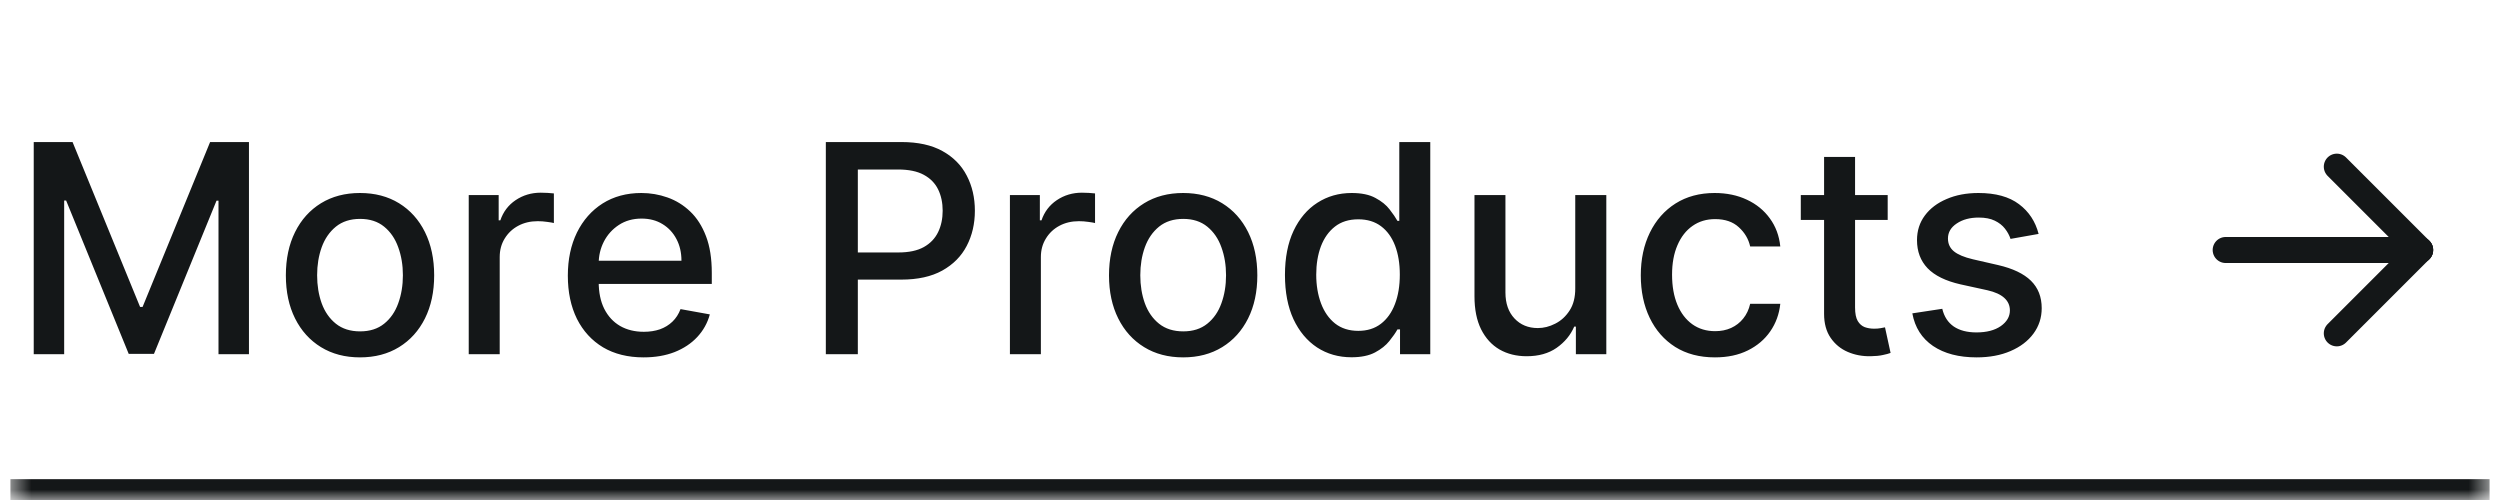
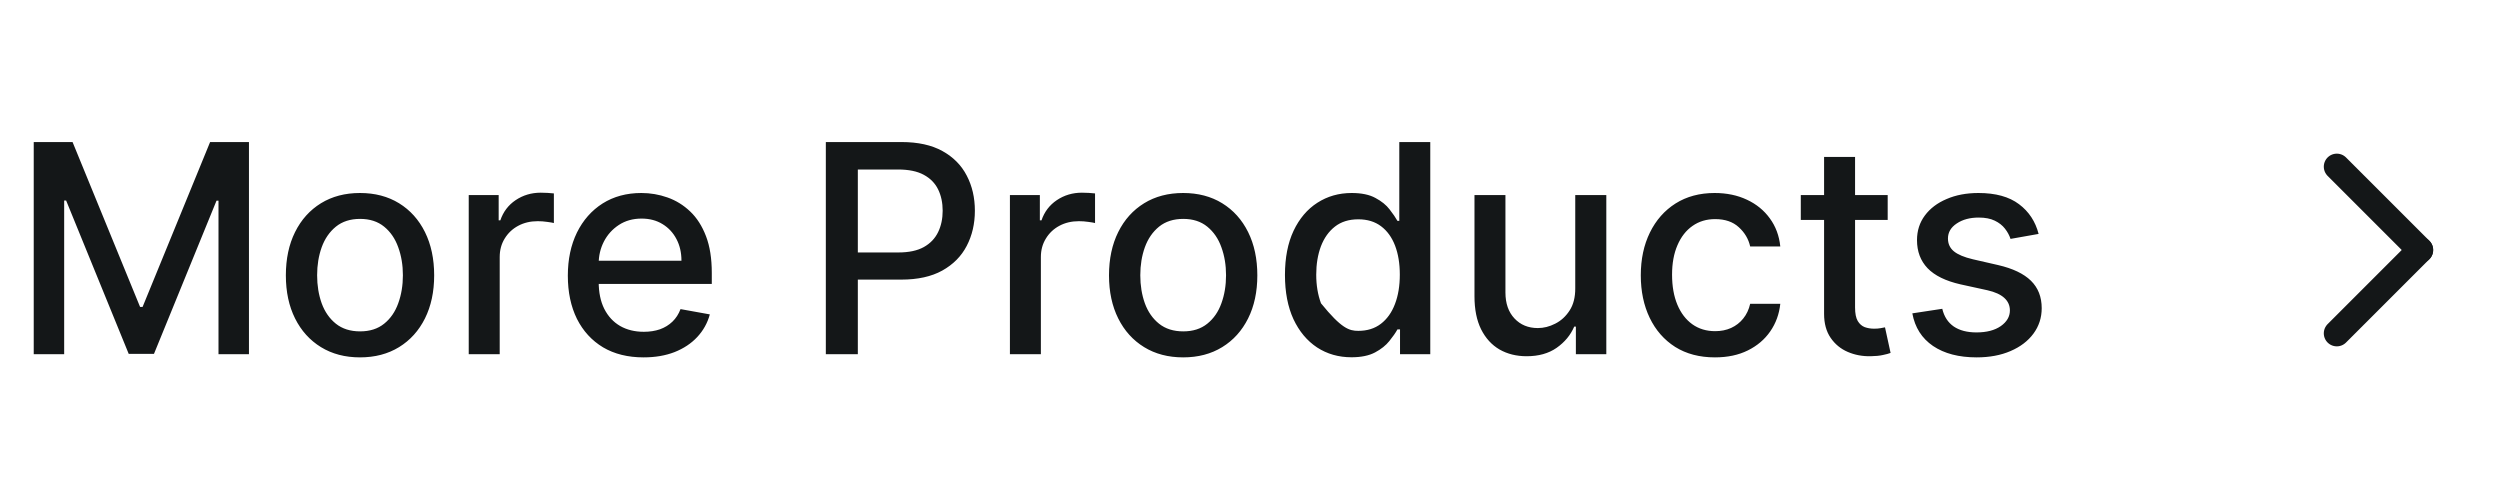
<svg xmlns="http://www.w3.org/2000/svg" fill="none" viewBox="0 0 120 24" height="24" width="120">
  <mask fill="white" id="path-1-inside-1_21_5267">
-     <path d="M0.5 0H119.5V24H0.5V0Z" />
-   </mask>
-   <path mask="url(#path-1-inside-1_21_5267)" fill="#141718" d="M119.5 23H0.5V25H119.5V23Z" />
-   <path fill="#141718" d="M1.619 6.818H3.483L6.724 14.733H6.844L10.085 6.818H11.95V17H10.488V9.632H10.393L7.391 16.985H6.178L3.175 9.627H3.08V17H1.619V6.818ZM17.28 17.154C16.564 17.154 15.94 16.99 15.406 16.662C14.873 16.334 14.458 15.875 14.163 15.285C13.868 14.695 13.721 14.005 13.721 13.217C13.721 12.425 13.868 11.732 14.163 11.139C14.458 10.545 14.873 10.085 15.406 9.756C15.94 9.428 16.564 9.264 17.28 9.264C17.996 9.264 18.621 9.428 19.155 9.756C19.688 10.085 20.103 10.545 20.398 11.139C20.692 11.732 20.84 12.425 20.84 13.217C20.84 14.005 20.692 14.695 20.398 15.285C20.103 15.875 19.688 16.334 19.155 16.662C18.621 16.99 17.996 17.154 17.28 17.154ZM17.285 15.906C17.749 15.906 18.134 15.784 18.439 15.538C18.744 15.293 18.969 14.967 19.115 14.559C19.264 14.151 19.339 13.702 19.339 13.212C19.339 12.724 19.264 12.277 19.115 11.869C18.969 11.458 18.744 11.129 18.439 10.88C18.134 10.631 17.749 10.507 17.285 10.507C16.818 10.507 16.43 10.631 16.122 10.88C15.817 11.129 15.59 11.458 15.441 11.869C15.295 12.277 15.222 12.724 15.222 13.212C15.222 13.702 15.295 14.151 15.441 14.559C15.59 14.967 15.817 15.293 16.122 15.538C16.43 15.784 16.818 15.906 17.285 15.906ZM22.499 17V9.364H23.936V10.577H24.016C24.155 10.166 24.4 9.843 24.751 9.607C25.106 9.369 25.507 9.249 25.954 9.249C26.047 9.249 26.157 9.253 26.283 9.259C26.412 9.266 26.513 9.274 26.586 9.284V10.706C26.526 10.689 26.42 10.671 26.268 10.651C26.115 10.628 25.963 10.617 25.81 10.617C25.459 10.617 25.146 10.691 24.871 10.84C24.599 10.986 24.384 11.19 24.224 11.452C24.065 11.71 23.986 12.005 23.986 12.337V17H22.499ZM30.89 17.154C30.138 17.154 29.49 16.993 28.946 16.672C28.406 16.347 27.988 15.891 27.693 15.305C27.402 14.715 27.256 14.024 27.256 13.232C27.256 12.449 27.402 11.76 27.693 11.163C27.988 10.567 28.399 10.101 28.926 9.766C29.457 9.432 30.076 9.264 30.786 9.264C31.217 9.264 31.634 9.335 32.038 9.478C32.443 9.62 32.806 9.844 33.127 10.149C33.449 10.454 33.702 10.85 33.888 11.337C34.074 11.821 34.166 12.41 34.166 13.102V13.629H28.096V12.516H32.71C32.71 12.124 32.63 11.778 32.471 11.477C32.312 11.172 32.088 10.931 31.8 10.756C31.515 10.58 31.18 10.492 30.796 10.492C30.378 10.492 30.013 10.595 29.702 10.8C29.394 11.003 29.155 11.268 28.986 11.596C28.82 11.921 28.737 12.274 28.737 12.655V13.525C28.737 14.035 28.827 14.47 29.006 14.827C29.188 15.185 29.442 15.459 29.767 15.648C30.091 15.833 30.471 15.926 30.905 15.926C31.187 15.926 31.444 15.886 31.676 15.807C31.908 15.724 32.108 15.601 32.277 15.439C32.446 15.277 32.575 15.076 32.665 14.837L34.072 15.091C33.959 15.505 33.757 15.868 33.465 16.18C33.177 16.488 32.814 16.728 32.377 16.901C31.942 17.07 31.447 17.154 30.89 17.154ZM39.64 17V6.818H43.269C44.062 6.818 44.718 6.962 45.238 7.251C45.758 7.539 46.148 7.933 46.406 8.434C46.665 8.931 46.794 9.491 46.794 10.114C46.794 10.741 46.663 11.304 46.401 11.805C46.143 12.302 45.752 12.696 45.228 12.988C44.708 13.276 44.053 13.421 43.264 13.421H40.769V12.118H43.125C43.626 12.118 44.032 12.032 44.343 11.859C44.655 11.684 44.883 11.445 45.029 11.143C45.175 10.842 45.248 10.499 45.248 10.114C45.248 9.73 45.175 9.388 45.029 9.09C44.883 8.792 44.653 8.558 44.338 8.389C44.027 8.22 43.616 8.136 43.105 8.136H41.176V17H39.64ZM48.476 17V9.364H49.913V10.577H49.992C50.131 10.166 50.377 9.843 50.728 9.607C51.083 9.369 51.484 9.249 51.931 9.249C52.024 9.249 52.133 9.253 52.259 9.259C52.389 9.266 52.49 9.274 52.562 9.284V10.706C52.503 10.689 52.397 10.671 52.244 10.651C52.092 10.628 51.939 10.617 51.787 10.617C51.436 10.617 51.122 10.691 50.847 10.84C50.575 10.986 50.36 11.19 50.201 11.452C50.042 11.71 49.962 12.005 49.962 12.337V17H48.476ZM56.792 17.154C56.076 17.154 55.451 16.99 54.918 16.662C54.384 16.334 53.97 15.875 53.675 15.285C53.38 14.695 53.232 14.005 53.232 13.217C53.232 12.425 53.38 11.732 53.675 11.139C53.97 10.545 54.384 10.085 54.918 9.756C55.451 9.428 56.076 9.264 56.792 9.264C57.508 9.264 58.133 9.428 58.666 9.756C59.2 10.085 59.614 10.545 59.909 11.139C60.204 11.732 60.352 12.425 60.352 13.217C60.352 14.005 60.204 14.695 59.909 15.285C59.614 15.875 59.2 16.334 58.666 16.662C58.133 16.99 57.508 17.154 56.792 17.154ZM56.797 15.906C57.261 15.906 57.645 15.784 57.95 15.538C58.255 15.293 58.481 14.967 58.627 14.559C58.776 14.151 58.85 13.702 58.85 13.212C58.85 12.724 58.776 12.277 58.627 11.869C58.481 11.458 58.255 11.129 57.95 10.88C57.645 10.631 57.261 10.507 56.797 10.507C56.33 10.507 55.942 10.631 55.634 10.88C55.329 11.129 55.102 11.458 54.953 11.869C54.807 12.277 54.734 12.724 54.734 13.212C54.734 13.702 54.807 14.151 54.953 14.559C55.102 14.967 55.329 15.293 55.634 15.538C55.942 15.784 56.33 15.906 56.797 15.906ZM64.87 17.149C64.253 17.149 63.703 16.992 63.219 16.677C62.739 16.359 62.361 15.906 62.086 15.32C61.814 14.73 61.678 14.022 61.678 13.197C61.678 12.371 61.816 11.665 62.091 11.079C62.369 10.492 62.75 10.043 63.234 9.732C63.718 9.42 64.266 9.264 64.88 9.264C65.354 9.264 65.735 9.344 66.023 9.503C66.315 9.659 66.54 9.841 66.699 10.05C66.862 10.258 66.988 10.443 67.077 10.602H67.166V6.818H68.653V17H67.201V15.812H67.077C66.988 15.974 66.858 16.16 66.689 16.369C66.524 16.577 66.295 16.76 66.003 16.916C65.712 17.071 65.334 17.149 64.87 17.149ZM65.198 15.881C65.625 15.881 65.987 15.769 66.282 15.543C66.58 15.315 66.805 14.998 66.958 14.594C67.114 14.189 67.191 13.719 67.191 13.182C67.191 12.652 67.115 12.188 66.963 11.79C66.81 11.392 66.587 11.082 66.291 10.86C65.997 10.638 65.632 10.527 65.198 10.527C64.75 10.527 64.377 10.643 64.079 10.875C63.781 11.107 63.556 11.424 63.403 11.825C63.254 12.226 63.179 12.678 63.179 13.182C63.179 13.692 63.256 14.151 63.408 14.559C63.56 14.967 63.786 15.29 64.084 15.528C64.386 15.764 64.757 15.881 65.198 15.881ZM75.612 13.833V9.364H77.103V17H75.642V15.678H75.562C75.387 16.085 75.105 16.425 74.717 16.697C74.333 16.965 73.854 17.099 73.28 17.099C72.79 17.099 72.356 16.992 71.978 16.776C71.603 16.558 71.308 16.234 71.093 15.807C70.881 15.379 70.775 14.851 70.775 14.221V9.364H72.261V14.042C72.261 14.562 72.405 14.977 72.694 15.285C72.982 15.593 73.357 15.747 73.817 15.747C74.096 15.747 74.373 15.678 74.647 15.538C74.926 15.399 75.156 15.189 75.339 14.907C75.524 14.625 75.615 14.267 75.612 13.833ZM82.317 17.154C81.578 17.154 80.942 16.987 80.408 16.652C79.878 16.314 79.47 15.848 79.185 15.255C78.9 14.662 78.758 13.982 78.758 13.217C78.758 12.441 78.904 11.757 79.195 11.163C79.487 10.567 79.898 10.101 80.428 9.766C80.959 9.432 81.583 9.264 82.303 9.264C82.883 9.264 83.4 9.372 83.854 9.587C84.308 9.799 84.674 10.098 84.952 10.482C85.234 10.867 85.401 11.316 85.454 11.829H84.008C83.928 11.472 83.746 11.163 83.461 10.905C83.179 10.646 82.801 10.517 82.327 10.517C81.913 10.517 81.55 10.626 81.239 10.845C80.93 11.061 80.69 11.369 80.518 11.77C80.345 12.168 80.259 12.638 80.259 13.182C80.259 13.739 80.344 14.219 80.513 14.624C80.682 15.028 80.921 15.341 81.229 15.563C81.54 15.785 81.906 15.896 82.327 15.896C82.609 15.896 82.864 15.845 83.093 15.742C83.325 15.636 83.519 15.485 83.675 15.29C83.834 15.094 83.945 14.859 84.008 14.584H85.454C85.401 15.078 85.241 15.518 84.972 15.906C84.704 16.294 84.344 16.599 83.894 16.821C83.446 17.043 82.921 17.154 82.317 17.154ZM90.609 9.364V10.557H86.438V9.364H90.609ZM87.556 7.534H89.043V14.758C89.043 15.046 89.086 15.263 89.172 15.409C89.258 15.552 89.369 15.649 89.505 15.702C89.644 15.752 89.795 15.777 89.958 15.777C90.077 15.777 90.181 15.769 90.271 15.752C90.36 15.736 90.43 15.722 90.48 15.712L90.748 16.94C90.662 16.974 90.539 17.007 90.38 17.04C90.221 17.076 90.022 17.096 89.784 17.099C89.392 17.106 89.028 17.037 88.69 16.891C88.352 16.745 88.078 16.519 87.87 16.215C87.661 15.91 87.556 15.527 87.556 15.066V7.534ZM97.853 11.228L96.505 11.467C96.449 11.294 96.359 11.13 96.237 10.974C96.117 10.819 95.955 10.691 95.749 10.592C95.544 10.492 95.287 10.443 94.979 10.443C94.558 10.443 94.207 10.537 93.925 10.726C93.643 10.912 93.502 11.152 93.502 11.447C93.502 11.702 93.597 11.907 93.786 12.063C93.975 12.219 94.279 12.347 94.701 12.446L95.913 12.724C96.616 12.887 97.14 13.137 97.485 13.475C97.829 13.813 98.002 14.252 98.002 14.793C98.002 15.25 97.869 15.658 97.604 16.016C97.342 16.37 96.976 16.649 96.505 16.851C96.038 17.053 95.496 17.154 94.879 17.154C94.024 17.154 93.327 16.972 92.786 16.607C92.246 16.239 91.915 15.717 91.792 15.041L93.229 14.822C93.318 15.197 93.502 15.48 93.781 15.673C94.059 15.861 94.422 15.956 94.87 15.956C95.357 15.956 95.746 15.855 96.038 15.653C96.329 15.447 96.475 15.197 96.475 14.902C96.475 14.663 96.386 14.463 96.207 14.3C96.031 14.138 95.761 14.015 95.397 13.932L94.104 13.649C93.391 13.487 92.864 13.228 92.523 12.874C92.185 12.519 92.016 12.07 92.016 11.526C92.016 11.075 92.142 10.681 92.394 10.343C92.645 10.005 92.993 9.741 93.438 9.553C93.882 9.36 94.391 9.264 94.964 9.264C95.789 9.264 96.439 9.443 96.913 9.801C97.387 10.156 97.7 10.631 97.853 11.228Z" />
-   <path stroke-linejoin="round" stroke-linecap="round" stroke-width="1.25" stroke="#141718" d="M106.833 12H116.166" />
+     </mask>
+   <path fill="#141718" d="M1.619 6.818H3.483L6.724 14.733H6.844L10.085 6.818H11.95V17H10.488V9.632H10.393L7.391 16.985H6.178L3.175 9.627H3.08V17H1.619V6.818ZM17.28 17.154C16.564 17.154 15.94 16.99 15.406 16.662C14.873 16.334 14.458 15.875 14.163 15.285C13.868 14.695 13.721 14.005 13.721 13.217C13.721 12.425 13.868 11.732 14.163 11.139C14.458 10.545 14.873 10.085 15.406 9.756C15.94 9.428 16.564 9.264 17.28 9.264C17.996 9.264 18.621 9.428 19.155 9.756C19.688 10.085 20.103 10.545 20.398 11.139C20.692 11.732 20.84 12.425 20.84 13.217C20.84 14.005 20.692 14.695 20.398 15.285C20.103 15.875 19.688 16.334 19.155 16.662C18.621 16.99 17.996 17.154 17.28 17.154ZM17.285 15.906C17.749 15.906 18.134 15.784 18.439 15.538C18.744 15.293 18.969 14.967 19.115 14.559C19.264 14.151 19.339 13.702 19.339 13.212C19.339 12.724 19.264 12.277 19.115 11.869C18.969 11.458 18.744 11.129 18.439 10.88C18.134 10.631 17.749 10.507 17.285 10.507C16.818 10.507 16.43 10.631 16.122 10.88C15.817 11.129 15.59 11.458 15.441 11.869C15.295 12.277 15.222 12.724 15.222 13.212C15.222 13.702 15.295 14.151 15.441 14.559C15.59 14.967 15.817 15.293 16.122 15.538C16.43 15.784 16.818 15.906 17.285 15.906ZM22.499 17V9.364H23.936V10.577H24.016C24.155 10.166 24.4 9.843 24.751 9.607C25.106 9.369 25.507 9.249 25.954 9.249C26.047 9.249 26.157 9.253 26.283 9.259C26.412 9.266 26.513 9.274 26.586 9.284V10.706C26.526 10.689 26.42 10.671 26.268 10.651C26.115 10.628 25.963 10.617 25.81 10.617C25.459 10.617 25.146 10.691 24.871 10.84C24.599 10.986 24.384 11.19 24.224 11.452C24.065 11.71 23.986 12.005 23.986 12.337V17H22.499ZM30.89 17.154C30.138 17.154 29.49 16.993 28.946 16.672C28.406 16.347 27.988 15.891 27.693 15.305C27.402 14.715 27.256 14.024 27.256 13.232C27.256 12.449 27.402 11.76 27.693 11.163C27.988 10.567 28.399 10.101 28.926 9.766C29.457 9.432 30.076 9.264 30.786 9.264C31.217 9.264 31.634 9.335 32.038 9.478C32.443 9.62 32.806 9.844 33.127 10.149C33.449 10.454 33.702 10.85 33.888 11.337C34.074 11.821 34.166 12.41 34.166 13.102V13.629H28.096V12.516H32.71C32.71 12.124 32.63 11.778 32.471 11.477C32.312 11.172 32.088 10.931 31.8 10.756C31.515 10.58 31.18 10.492 30.796 10.492C30.378 10.492 30.013 10.595 29.702 10.8C29.394 11.003 29.155 11.268 28.986 11.596C28.82 11.921 28.737 12.274 28.737 12.655V13.525C28.737 14.035 28.827 14.47 29.006 14.827C29.188 15.185 29.442 15.459 29.767 15.648C30.091 15.833 30.471 15.926 30.905 15.926C31.187 15.926 31.444 15.886 31.676 15.807C31.908 15.724 32.108 15.601 32.277 15.439C32.446 15.277 32.575 15.076 32.665 14.837L34.072 15.091C33.959 15.505 33.757 15.868 33.465 16.18C33.177 16.488 32.814 16.728 32.377 16.901C31.942 17.07 31.447 17.154 30.89 17.154ZM39.64 17V6.818H43.269C44.062 6.818 44.718 6.962 45.238 7.251C45.758 7.539 46.148 7.933 46.406 8.434C46.665 8.931 46.794 9.491 46.794 10.114C46.794 10.741 46.663 11.304 46.401 11.805C46.143 12.302 45.752 12.696 45.228 12.988C44.708 13.276 44.053 13.421 43.264 13.421H40.769V12.118H43.125C43.626 12.118 44.032 12.032 44.343 11.859C44.655 11.684 44.883 11.445 45.029 11.143C45.175 10.842 45.248 10.499 45.248 10.114C45.248 9.73 45.175 9.388 45.029 9.09C44.883 8.792 44.653 8.558 44.338 8.389C44.027 8.22 43.616 8.136 43.105 8.136H41.176V17H39.64ZM48.476 17V9.364H49.913V10.577H49.992C50.131 10.166 50.377 9.843 50.728 9.607C51.083 9.369 51.484 9.249 51.931 9.249C52.024 9.249 52.133 9.253 52.259 9.259C52.389 9.266 52.49 9.274 52.562 9.284V10.706C52.503 10.689 52.397 10.671 52.244 10.651C52.092 10.628 51.939 10.617 51.787 10.617C51.436 10.617 51.122 10.691 50.847 10.84C50.575 10.986 50.36 11.19 50.201 11.452C50.042 11.71 49.962 12.005 49.962 12.337V17H48.476ZM56.792 17.154C56.076 17.154 55.451 16.99 54.918 16.662C54.384 16.334 53.97 15.875 53.675 15.285C53.38 14.695 53.232 14.005 53.232 13.217C53.232 12.425 53.38 11.732 53.675 11.139C53.97 10.545 54.384 10.085 54.918 9.756C55.451 9.428 56.076 9.264 56.792 9.264C57.508 9.264 58.133 9.428 58.666 9.756C59.2 10.085 59.614 10.545 59.909 11.139C60.204 11.732 60.352 12.425 60.352 13.217C60.352 14.005 60.204 14.695 59.909 15.285C59.614 15.875 59.2 16.334 58.666 16.662C58.133 16.99 57.508 17.154 56.792 17.154ZM56.797 15.906C57.261 15.906 57.645 15.784 57.95 15.538C58.255 15.293 58.481 14.967 58.627 14.559C58.776 14.151 58.85 13.702 58.85 13.212C58.85 12.724 58.776 12.277 58.627 11.869C58.481 11.458 58.255 11.129 57.95 10.88C57.645 10.631 57.261 10.507 56.797 10.507C56.33 10.507 55.942 10.631 55.634 10.88C55.329 11.129 55.102 11.458 54.953 11.869C54.807 12.277 54.734 12.724 54.734 13.212C54.734 13.702 54.807 14.151 54.953 14.559C55.102 14.967 55.329 15.293 55.634 15.538C55.942 15.784 56.33 15.906 56.797 15.906ZM64.87 17.149C64.253 17.149 63.703 16.992 63.219 16.677C62.739 16.359 62.361 15.906 62.086 15.32C61.814 14.73 61.678 14.022 61.678 13.197C61.678 12.371 61.816 11.665 62.091 11.079C62.369 10.492 62.75 10.043 63.234 9.732C63.718 9.42 64.266 9.264 64.88 9.264C65.354 9.264 65.735 9.344 66.023 9.503C66.315 9.659 66.54 9.841 66.699 10.05C66.862 10.258 66.988 10.443 67.077 10.602H67.166V6.818H68.653V17H67.201V15.812H67.077C66.988 15.974 66.858 16.16 66.689 16.369C66.524 16.577 66.295 16.76 66.003 16.916C65.712 17.071 65.334 17.149 64.87 17.149ZM65.198 15.881C65.625 15.881 65.987 15.769 66.282 15.543C66.58 15.315 66.805 14.998 66.958 14.594C67.114 14.189 67.191 13.719 67.191 13.182C67.191 12.652 67.115 12.188 66.963 11.79C66.81 11.392 66.587 11.082 66.291 10.86C65.997 10.638 65.632 10.527 65.198 10.527C64.75 10.527 64.377 10.643 64.079 10.875C63.781 11.107 63.556 11.424 63.403 11.825C63.254 12.226 63.179 12.678 63.179 13.182C63.179 13.692 63.256 14.151 63.408 14.559C64.386 15.764 64.757 15.881 65.198 15.881ZM75.612 13.833V9.364H77.103V17H75.642V15.678H75.562C75.387 16.085 75.105 16.425 74.717 16.697C74.333 16.965 73.854 17.099 73.28 17.099C72.79 17.099 72.356 16.992 71.978 16.776C71.603 16.558 71.308 16.234 71.093 15.807C70.881 15.379 70.775 14.851 70.775 14.221V9.364H72.261V14.042C72.261 14.562 72.405 14.977 72.694 15.285C72.982 15.593 73.357 15.747 73.817 15.747C74.096 15.747 74.373 15.678 74.647 15.538C74.926 15.399 75.156 15.189 75.339 14.907C75.524 14.625 75.615 14.267 75.612 13.833ZM82.317 17.154C81.578 17.154 80.942 16.987 80.408 16.652C79.878 16.314 79.47 15.848 79.185 15.255C78.9 14.662 78.758 13.982 78.758 13.217C78.758 12.441 78.904 11.757 79.195 11.163C79.487 10.567 79.898 10.101 80.428 9.766C80.959 9.432 81.583 9.264 82.303 9.264C82.883 9.264 83.4 9.372 83.854 9.587C84.308 9.799 84.674 10.098 84.952 10.482C85.234 10.867 85.401 11.316 85.454 11.829H84.008C83.928 11.472 83.746 11.163 83.461 10.905C83.179 10.646 82.801 10.517 82.327 10.517C81.913 10.517 81.55 10.626 81.239 10.845C80.93 11.061 80.69 11.369 80.518 11.77C80.345 12.168 80.259 12.638 80.259 13.182C80.259 13.739 80.344 14.219 80.513 14.624C80.682 15.028 80.921 15.341 81.229 15.563C81.54 15.785 81.906 15.896 82.327 15.896C82.609 15.896 82.864 15.845 83.093 15.742C83.325 15.636 83.519 15.485 83.675 15.29C83.834 15.094 83.945 14.859 84.008 14.584H85.454C85.401 15.078 85.241 15.518 84.972 15.906C84.704 16.294 84.344 16.599 83.894 16.821C83.446 17.043 82.921 17.154 82.317 17.154ZM90.609 9.364V10.557H86.438V9.364H90.609ZM87.556 7.534H89.043V14.758C89.043 15.046 89.086 15.263 89.172 15.409C89.258 15.552 89.369 15.649 89.505 15.702C89.644 15.752 89.795 15.777 89.958 15.777C90.077 15.777 90.181 15.769 90.271 15.752C90.36 15.736 90.43 15.722 90.48 15.712L90.748 16.94C90.662 16.974 90.539 17.007 90.38 17.04C90.221 17.076 90.022 17.096 89.784 17.099C89.392 17.106 89.028 17.037 88.69 16.891C88.352 16.745 88.078 16.519 87.87 16.215C87.661 15.91 87.556 15.527 87.556 15.066V7.534ZM97.853 11.228L96.505 11.467C96.449 11.294 96.359 11.13 96.237 10.974C96.117 10.819 95.955 10.691 95.749 10.592C95.544 10.492 95.287 10.443 94.979 10.443C94.558 10.443 94.207 10.537 93.925 10.726C93.643 10.912 93.502 11.152 93.502 11.447C93.502 11.702 93.597 11.907 93.786 12.063C93.975 12.219 94.279 12.347 94.701 12.446L95.913 12.724C96.616 12.887 97.14 13.137 97.485 13.475C97.829 13.813 98.002 14.252 98.002 14.793C98.002 15.25 97.869 15.658 97.604 16.016C97.342 16.37 96.976 16.649 96.505 16.851C96.038 17.053 95.496 17.154 94.879 17.154C94.024 17.154 93.327 16.972 92.786 16.607C92.246 16.239 91.915 15.717 91.792 15.041L93.229 14.822C93.318 15.197 93.502 15.48 93.781 15.673C94.059 15.861 94.422 15.956 94.87 15.956C95.357 15.956 95.746 15.855 96.038 15.653C96.329 15.447 96.475 15.197 96.475 14.902C96.475 14.663 96.386 14.463 96.207 14.3C96.031 14.138 95.761 14.015 95.397 13.932L94.104 13.649C93.391 13.487 92.864 13.228 92.523 12.874C92.185 12.519 92.016 12.07 92.016 11.526C92.016 11.075 92.142 10.681 92.394 10.343C92.645 10.005 92.993 9.741 93.438 9.553C93.882 9.36 94.391 9.264 94.964 9.264C95.789 9.264 96.439 9.443 96.913 9.801C97.387 10.156 97.7 10.631 97.853 11.228Z" />
  <path stroke-linejoin="round" stroke-linecap="round" stroke-width="1.25" stroke="#141718" d="M112.167 16L116.167 12" />
  <path stroke-linejoin="round" stroke-linecap="round" stroke-width="1.25" stroke="#141718" d="M112.167 8L116.167 12" />
</svg>